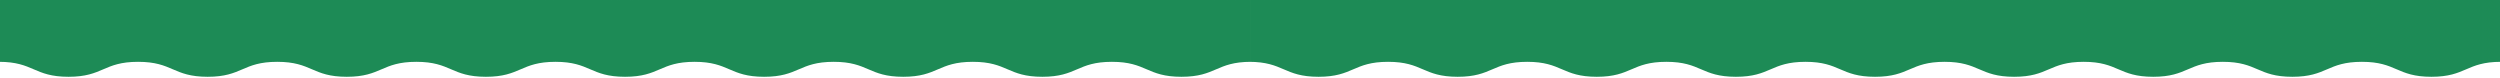
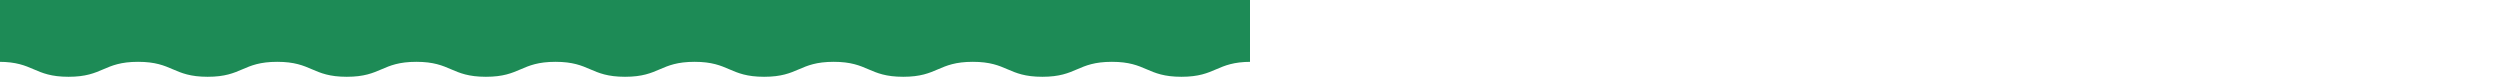
<svg xmlns="http://www.w3.org/2000/svg" width="3706" height="115" viewBox="0 0 3706 115" fill="none">
  <mask id="mask0_12658_10288" style="mask-type:alpha" maskUnits="userSpaceOnUse" x="1853" y="0" width="1853" height="115">
    <rect x="1853" width="1853" height="115" fill="#D9D9D9" />
  </mask>
  <g mask="url(#mask0_12658_10288)">
    <g clip-path="url(#clip0_12658_10288)">
      <path d="M1664 0V95.155C1698.43 103.323 1703.29 113.822 1748.32 113.822C1799.9 113.822 1799.9 91.647 1851.45 91.647C1903 91.647 1903 113.822 1954.58 113.822C2006.15 113.822 2006.13 91.647 2057.7 91.647C2109.28 91.647 2109.25 113.822 2160.83 113.822C2212.41 113.822 2212.38 91.647 2263.96 91.647C2315.53 91.647 2315.51 113.822 2367.06 113.822C2418.61 113.822 2418.61 91.647 2470.18 91.647C2521.76 91.647 2521.73 113.822 2573.31 113.822C2624.89 113.822 2624.86 91.647 2676.44 91.647C2728.01 91.647 2727.99 113.822 2779.54 113.822C2831.09 113.822 2831.09 91.647 2882.64 91.647C2934.19 91.647 2934.19 113.822 2985.74 113.822C3037.29 113.822 3037.29 91.647 3088.84 91.647C3140.39 91.647 3140.39 113.822 3191.94 113.822C3243.49 113.822 3243.49 91.647 3295.06 91.647C3346.64 91.647 3346.61 113.822 3398.16 113.822C3449.71 113.822 3449.71 91.647 3501.26 91.647C3552.81 91.647 3552.81 113.822 3604.36 113.822C3655.91 113.822 3655.91 91.647 3707.46 91.647C3751.11 91.647 3759.55 113.366 3792 115V0H1664Z" fill="#1D8B56" />
    </g>
  </g>
  <mask id="mask1_12658_10288" style="mask-type:alpha" maskUnits="userSpaceOnUse" x="0" y="0" width="1853" height="115">
    <rect width="1853" height="115" fill="#D9D9D9" />
  </mask>
  <g mask="url(#mask1_12658_10288)">
    <g clip-path="url(#clip1_12658_10288)">
      <path d="M-189 0V95.155C-154.571 103.323 -149.71 113.822 -104.677 113.822C-53.1 113.822 -53.1 91.647 -1.55 91.647C50 91.647 50 113.822 101.576 113.822C153.153 113.822 153.126 91.647 204.703 91.647C256.28 91.647 256.253 113.822 307.83 113.822C359.406 113.822 359.38 91.647 410.956 91.647C462.533 91.647 462.506 113.822 514.056 113.822C565.606 113.822 565.606 91.647 617.183 91.647C668.76 91.647 668.733 113.822 720.31 113.822C771.887 113.822 771.86 91.647 823.437 91.647C875.013 91.647 874.987 113.822 926.537 113.822C978.087 113.822 978.087 91.647 1029.64 91.647C1081.19 91.647 1081.19 113.822 1132.74 113.822C1184.29 113.822 1184.29 91.647 1235.84 91.647C1287.39 91.647 1287.39 113.822 1338.94 113.822C1390.49 113.822 1390.49 91.647 1442.06 91.647C1493.64 91.647 1493.61 113.822 1545.16 113.822C1596.71 113.822 1596.71 91.647 1648.26 91.647C1699.81 91.647 1699.81 113.822 1751.36 113.822C1802.91 113.822 1802.91 91.647 1854.46 91.647C1898.11 91.647 1906.55 113.366 1939 115V0H-189Z" fill="#1D8B56" />
    </g>
  </g>
  <defs>
    <clipPath id="clip0_12658_10288">
-       <rect width="2128" height="115" fill="white" transform="translate(1664)" />
-     </clipPath>
+       </clipPath>
    <clipPath id="clip1_12658_10288">
      <rect width="2128" height="115" fill="white" transform="translate(-189)" />
    </clipPath>
  </defs>
</svg>